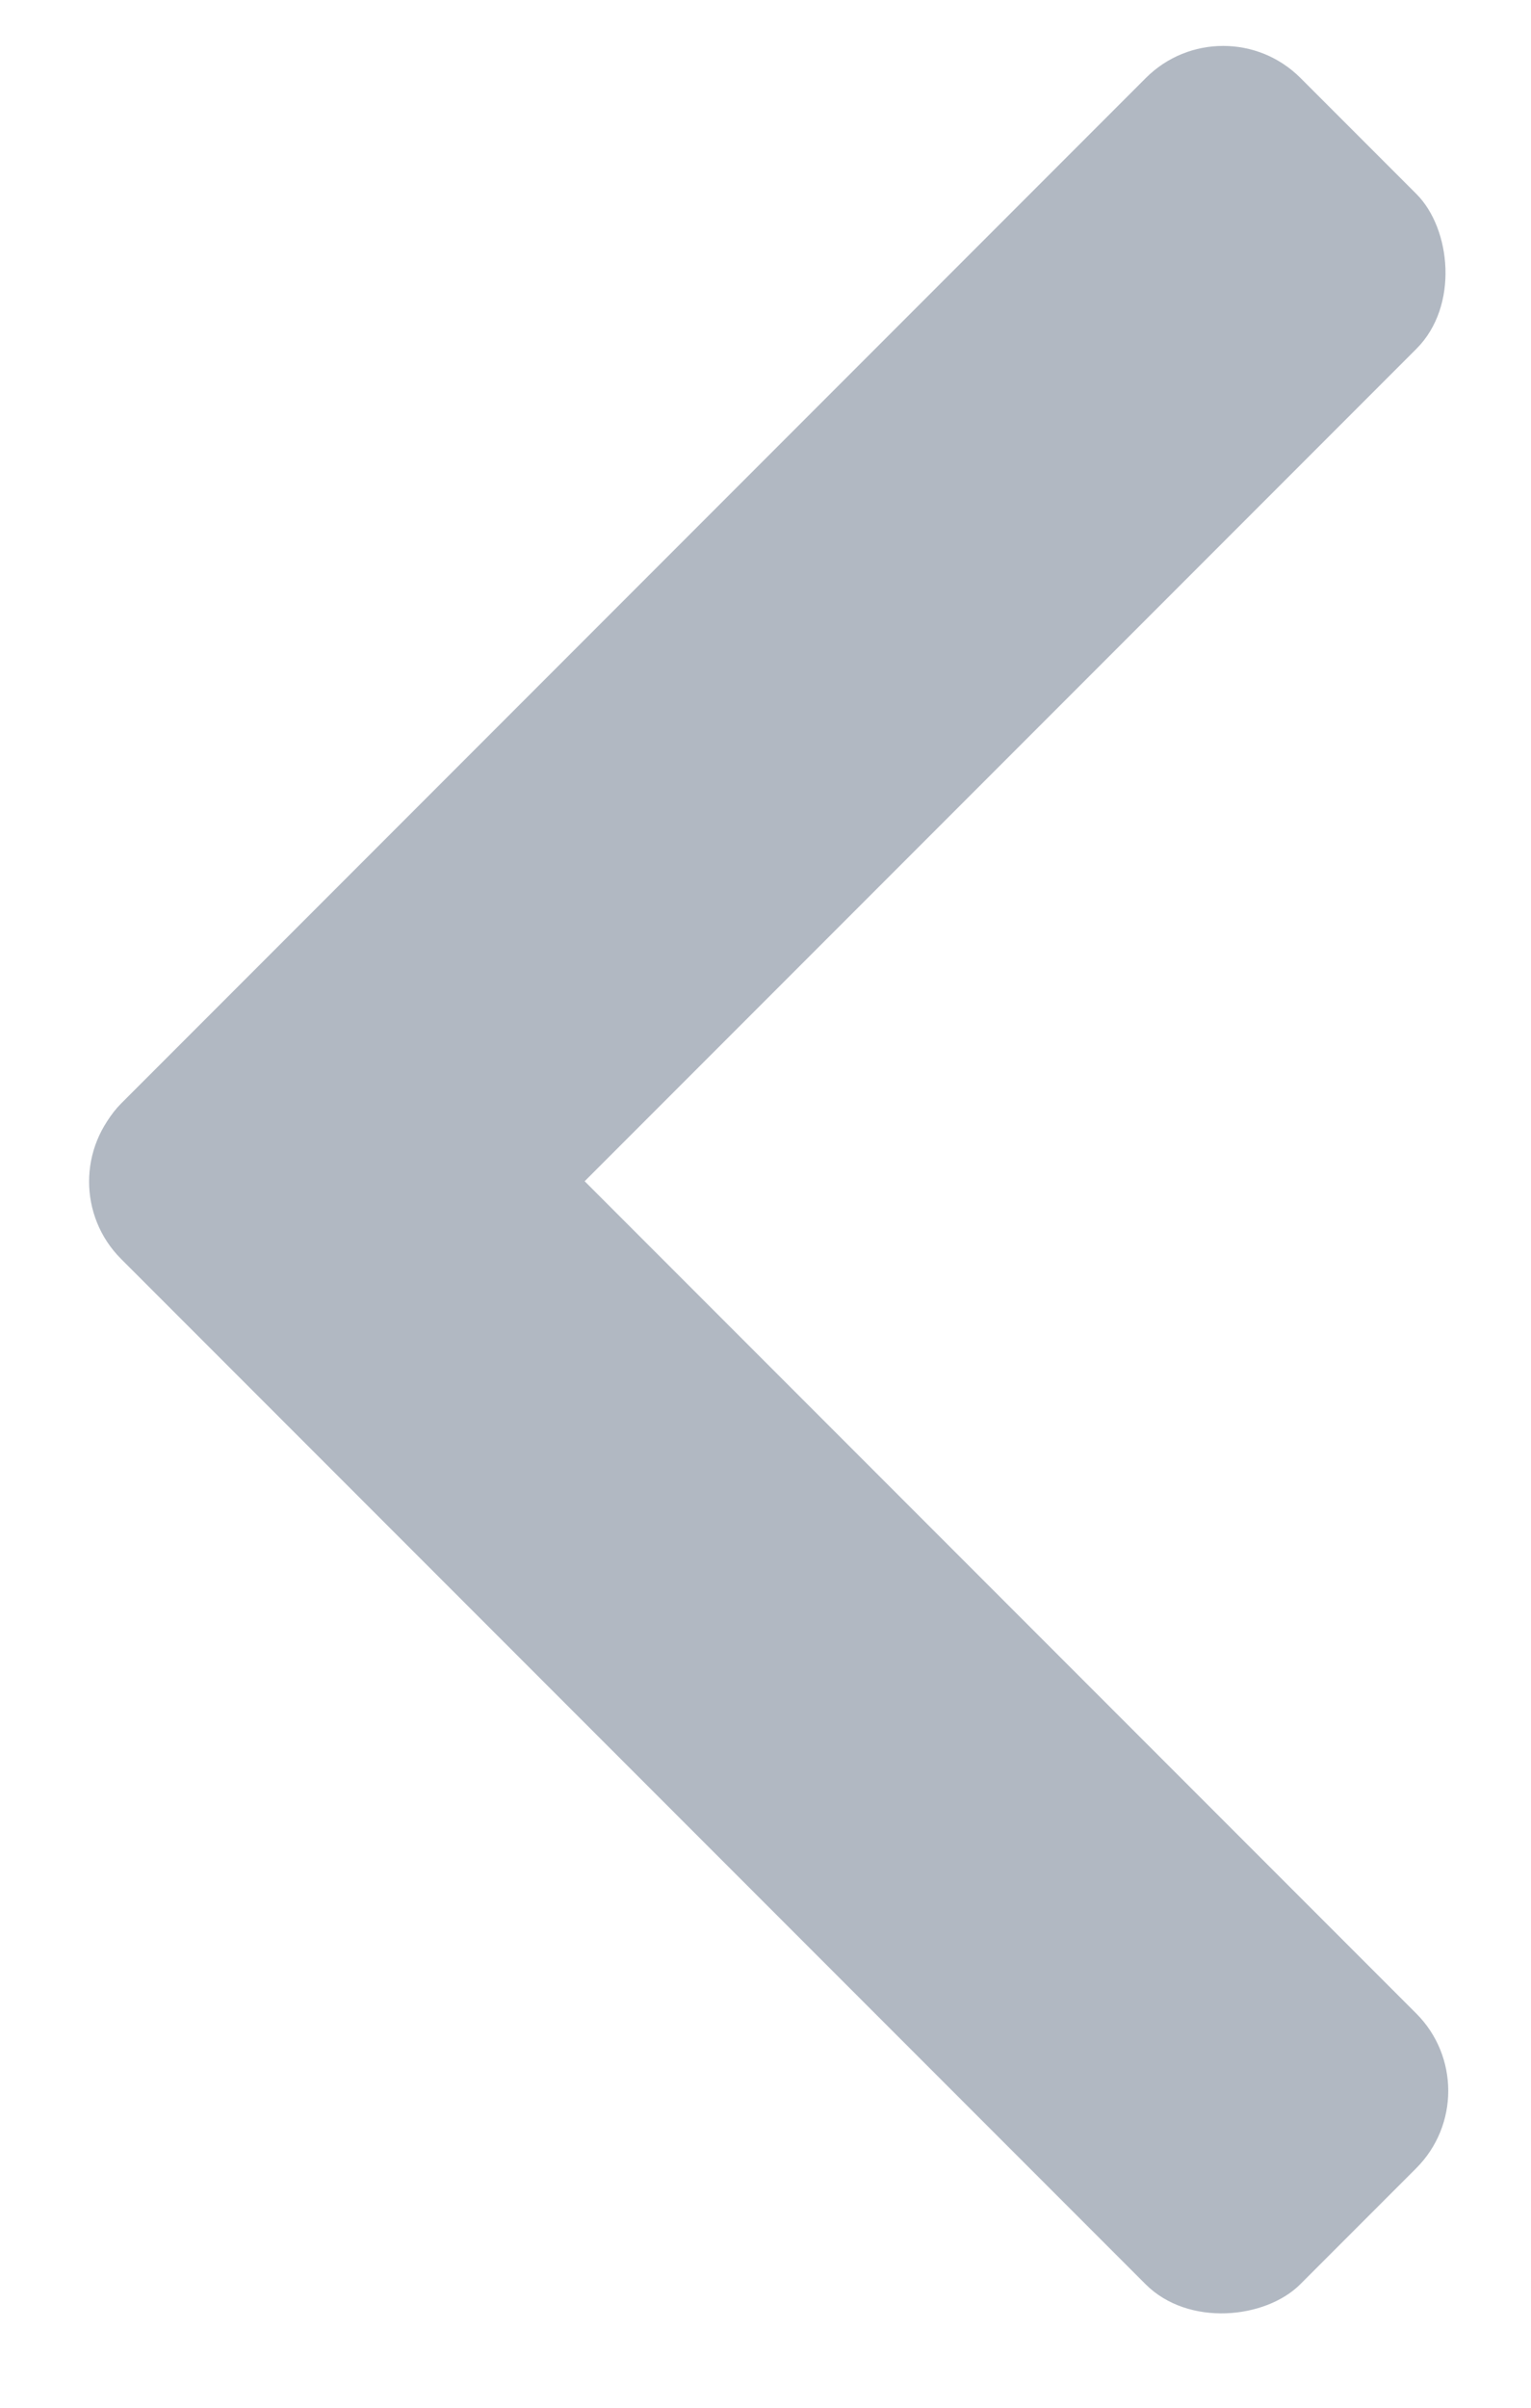
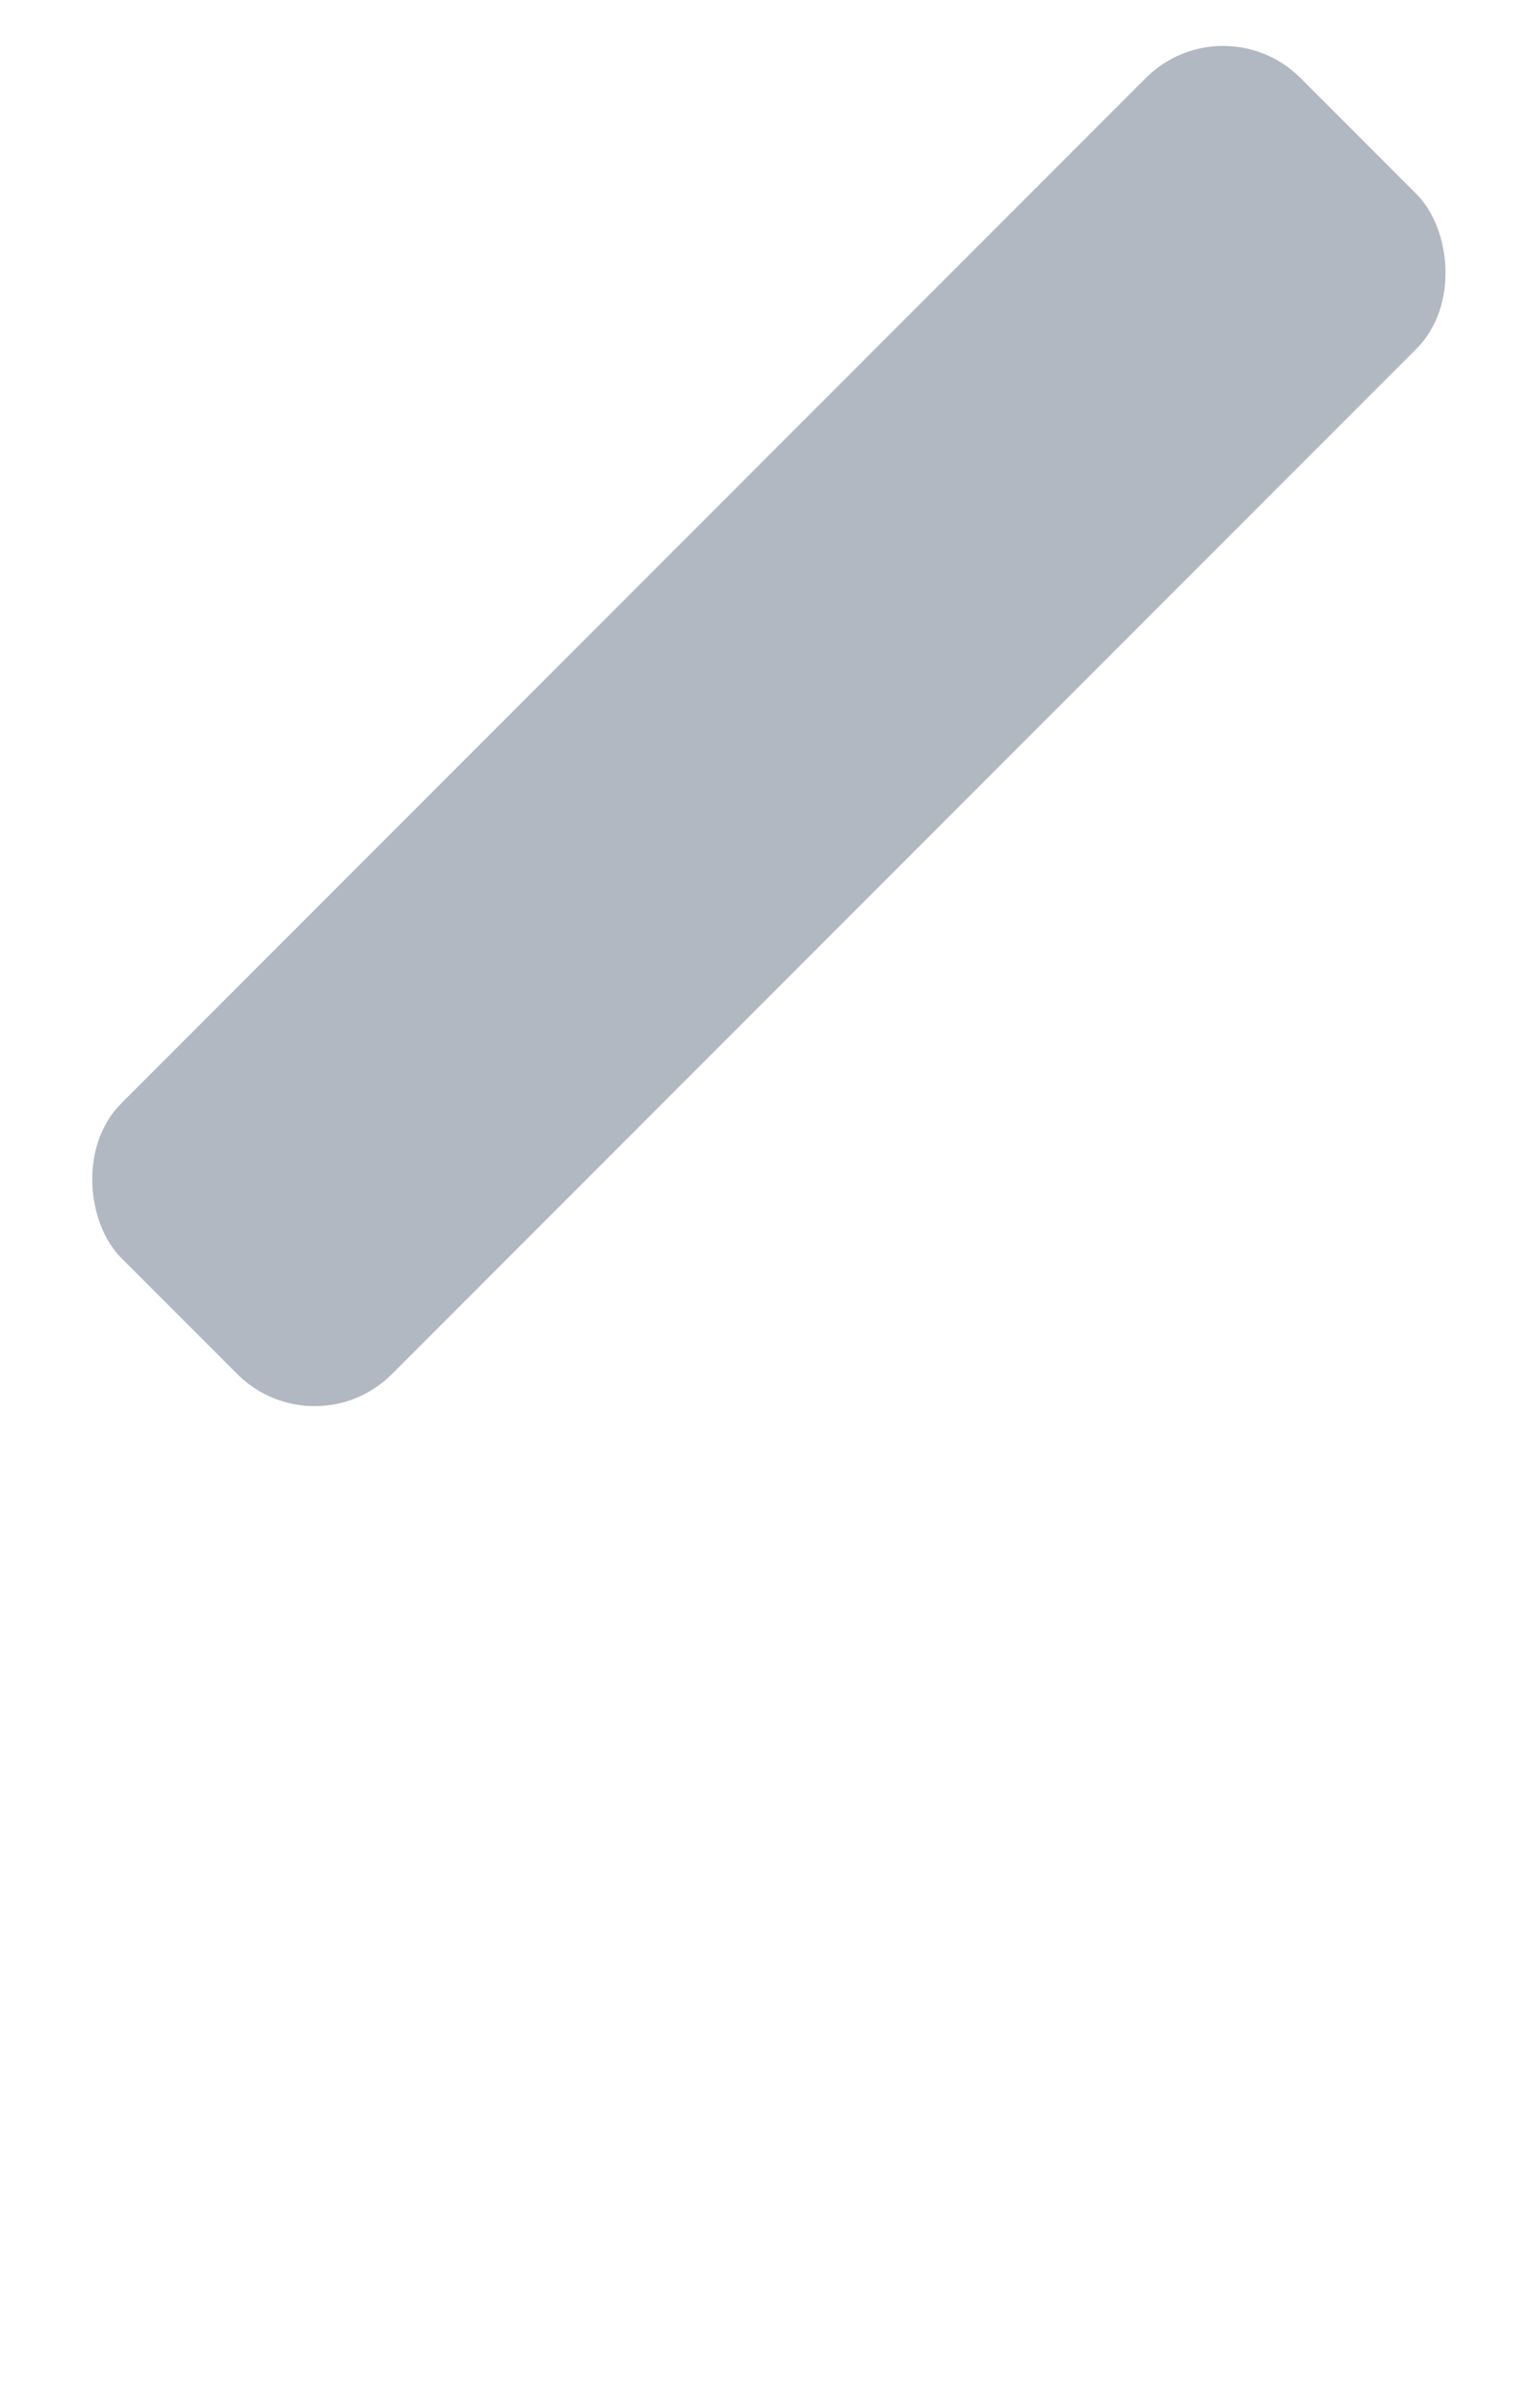
<svg xmlns="http://www.w3.org/2000/svg" width="28" height="44" viewBox="0 0 28 44" fill="none">
  <rect width="30.502" height="7" rx="2" transform="matrix(-0.707 0.707 0.707 0.707 22.37 0.011)" fill="#B1B8C2" />
-   <rect width="30.502" height="7" rx="2" transform="matrix(0.707 0.707 0.707 -0.707 0.801 21.593)" fill="#B1B8C2" />
</svg>